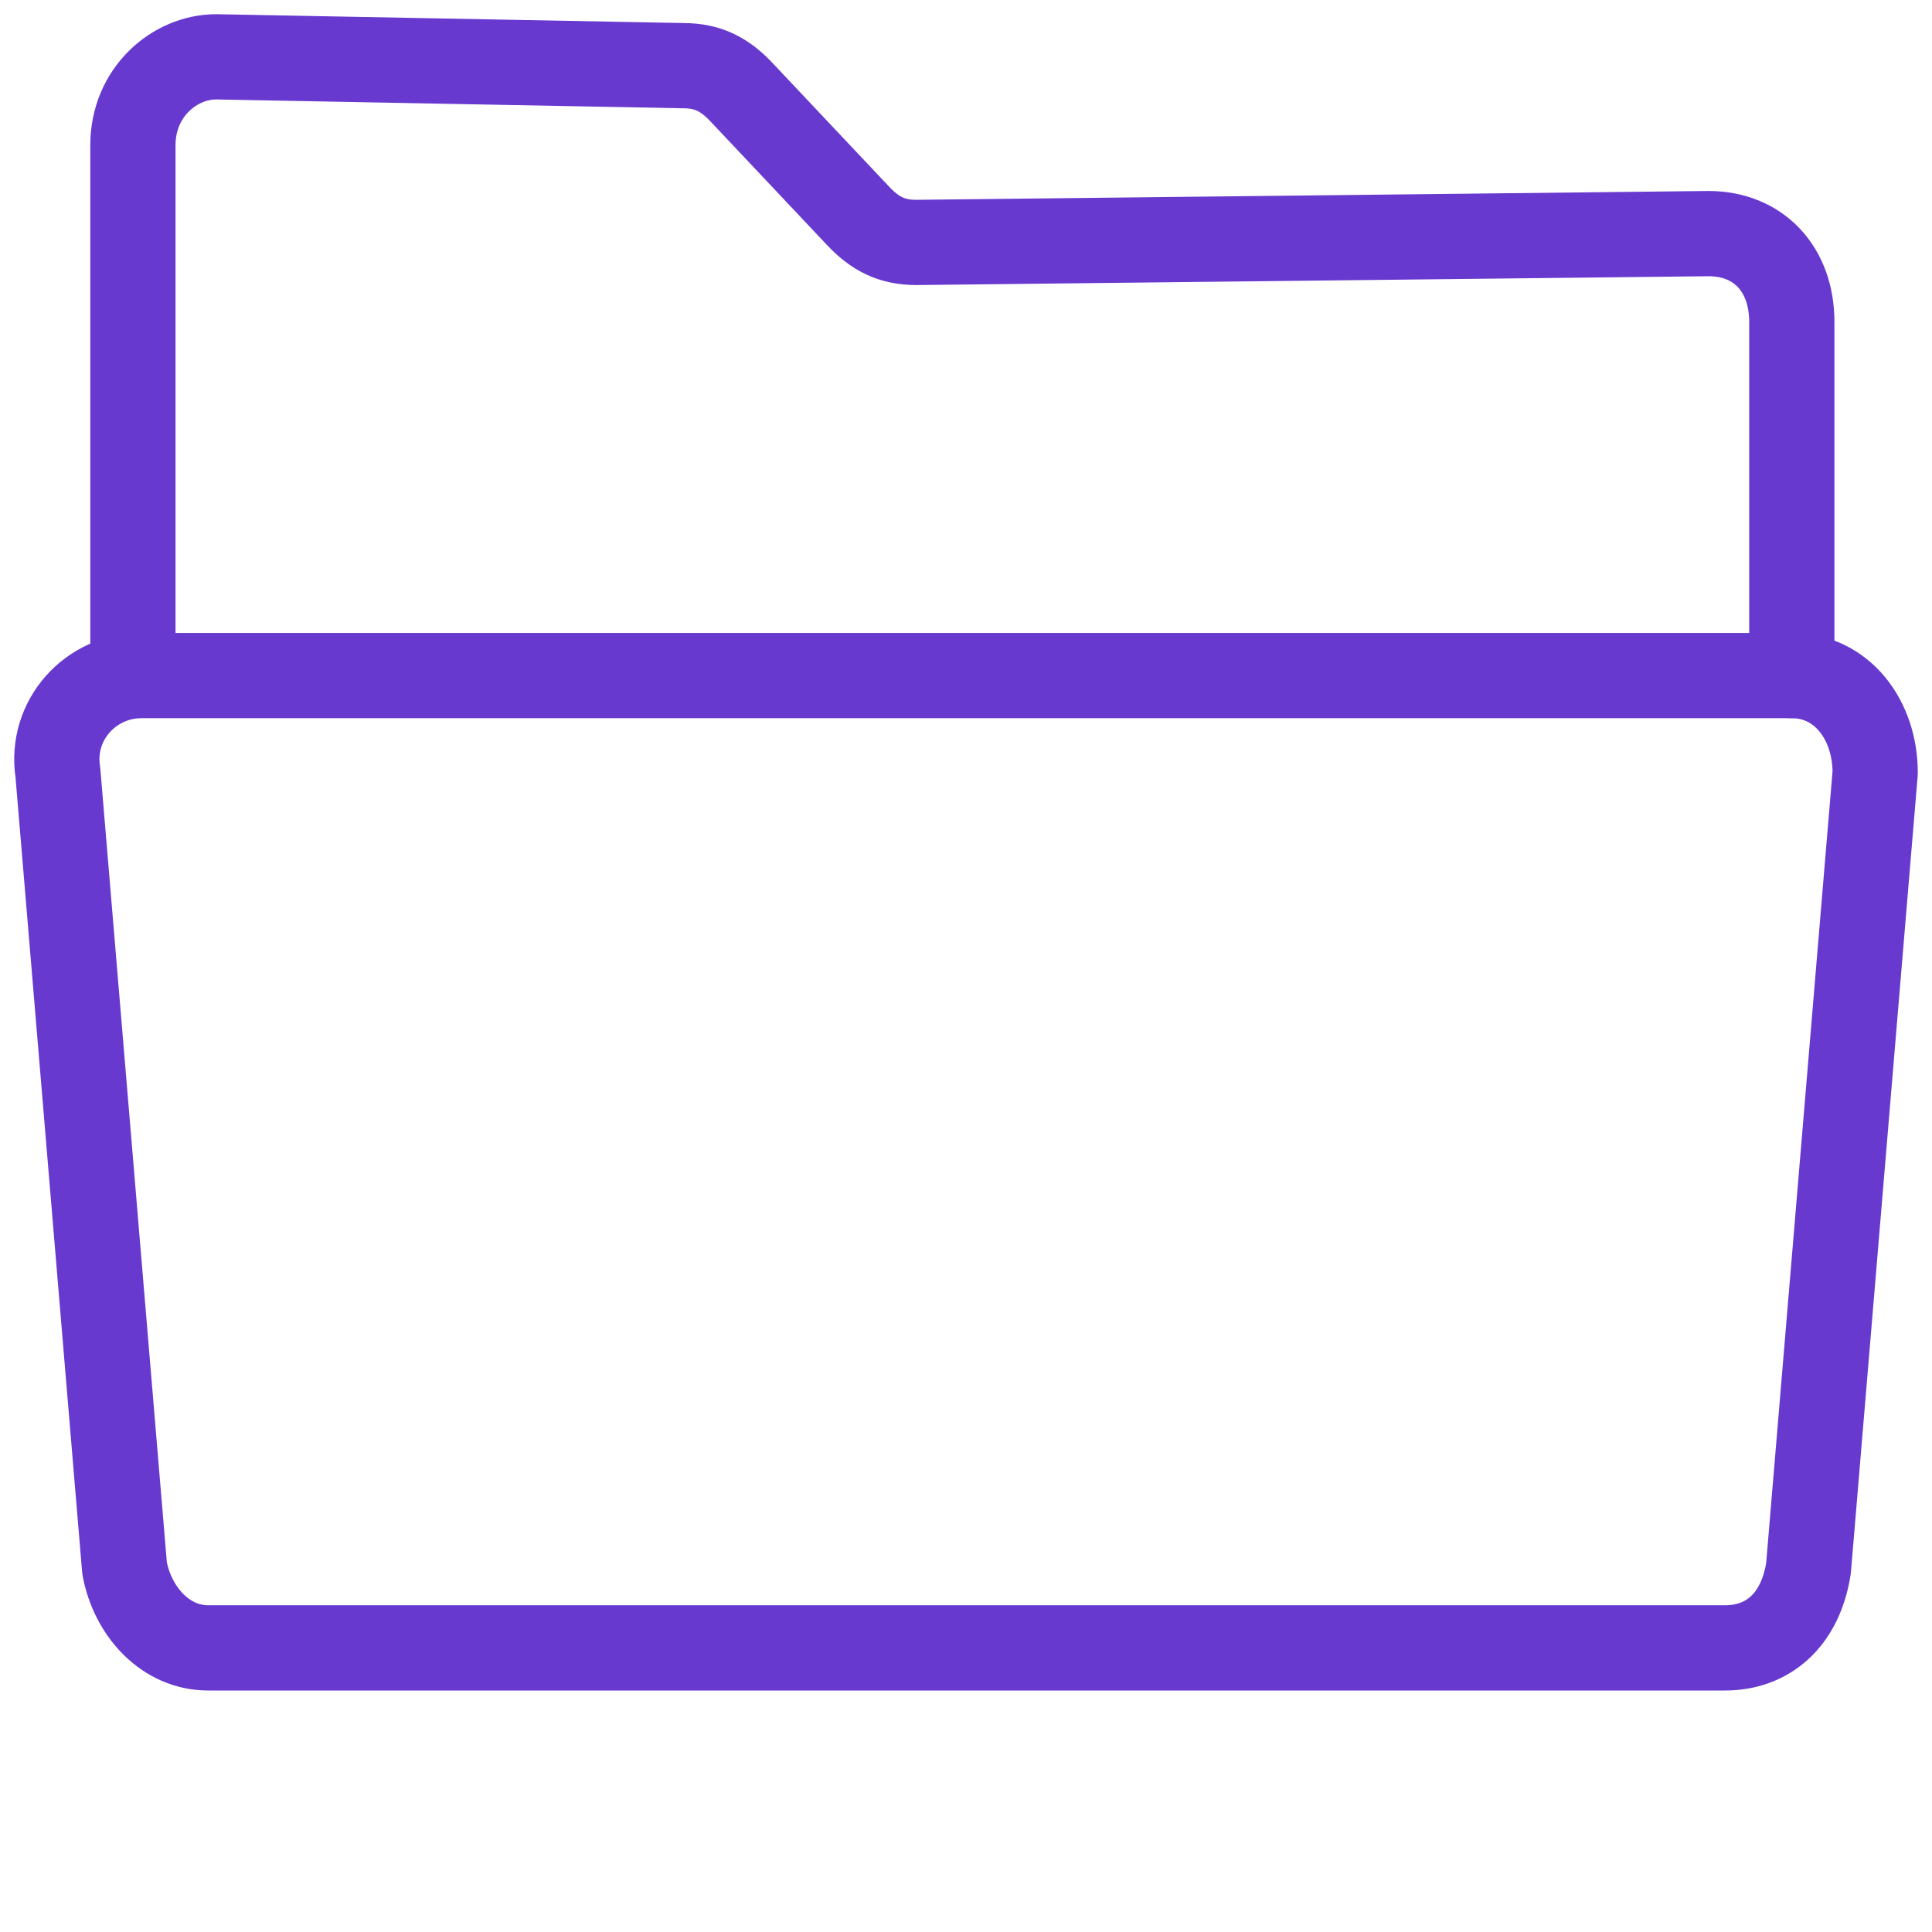
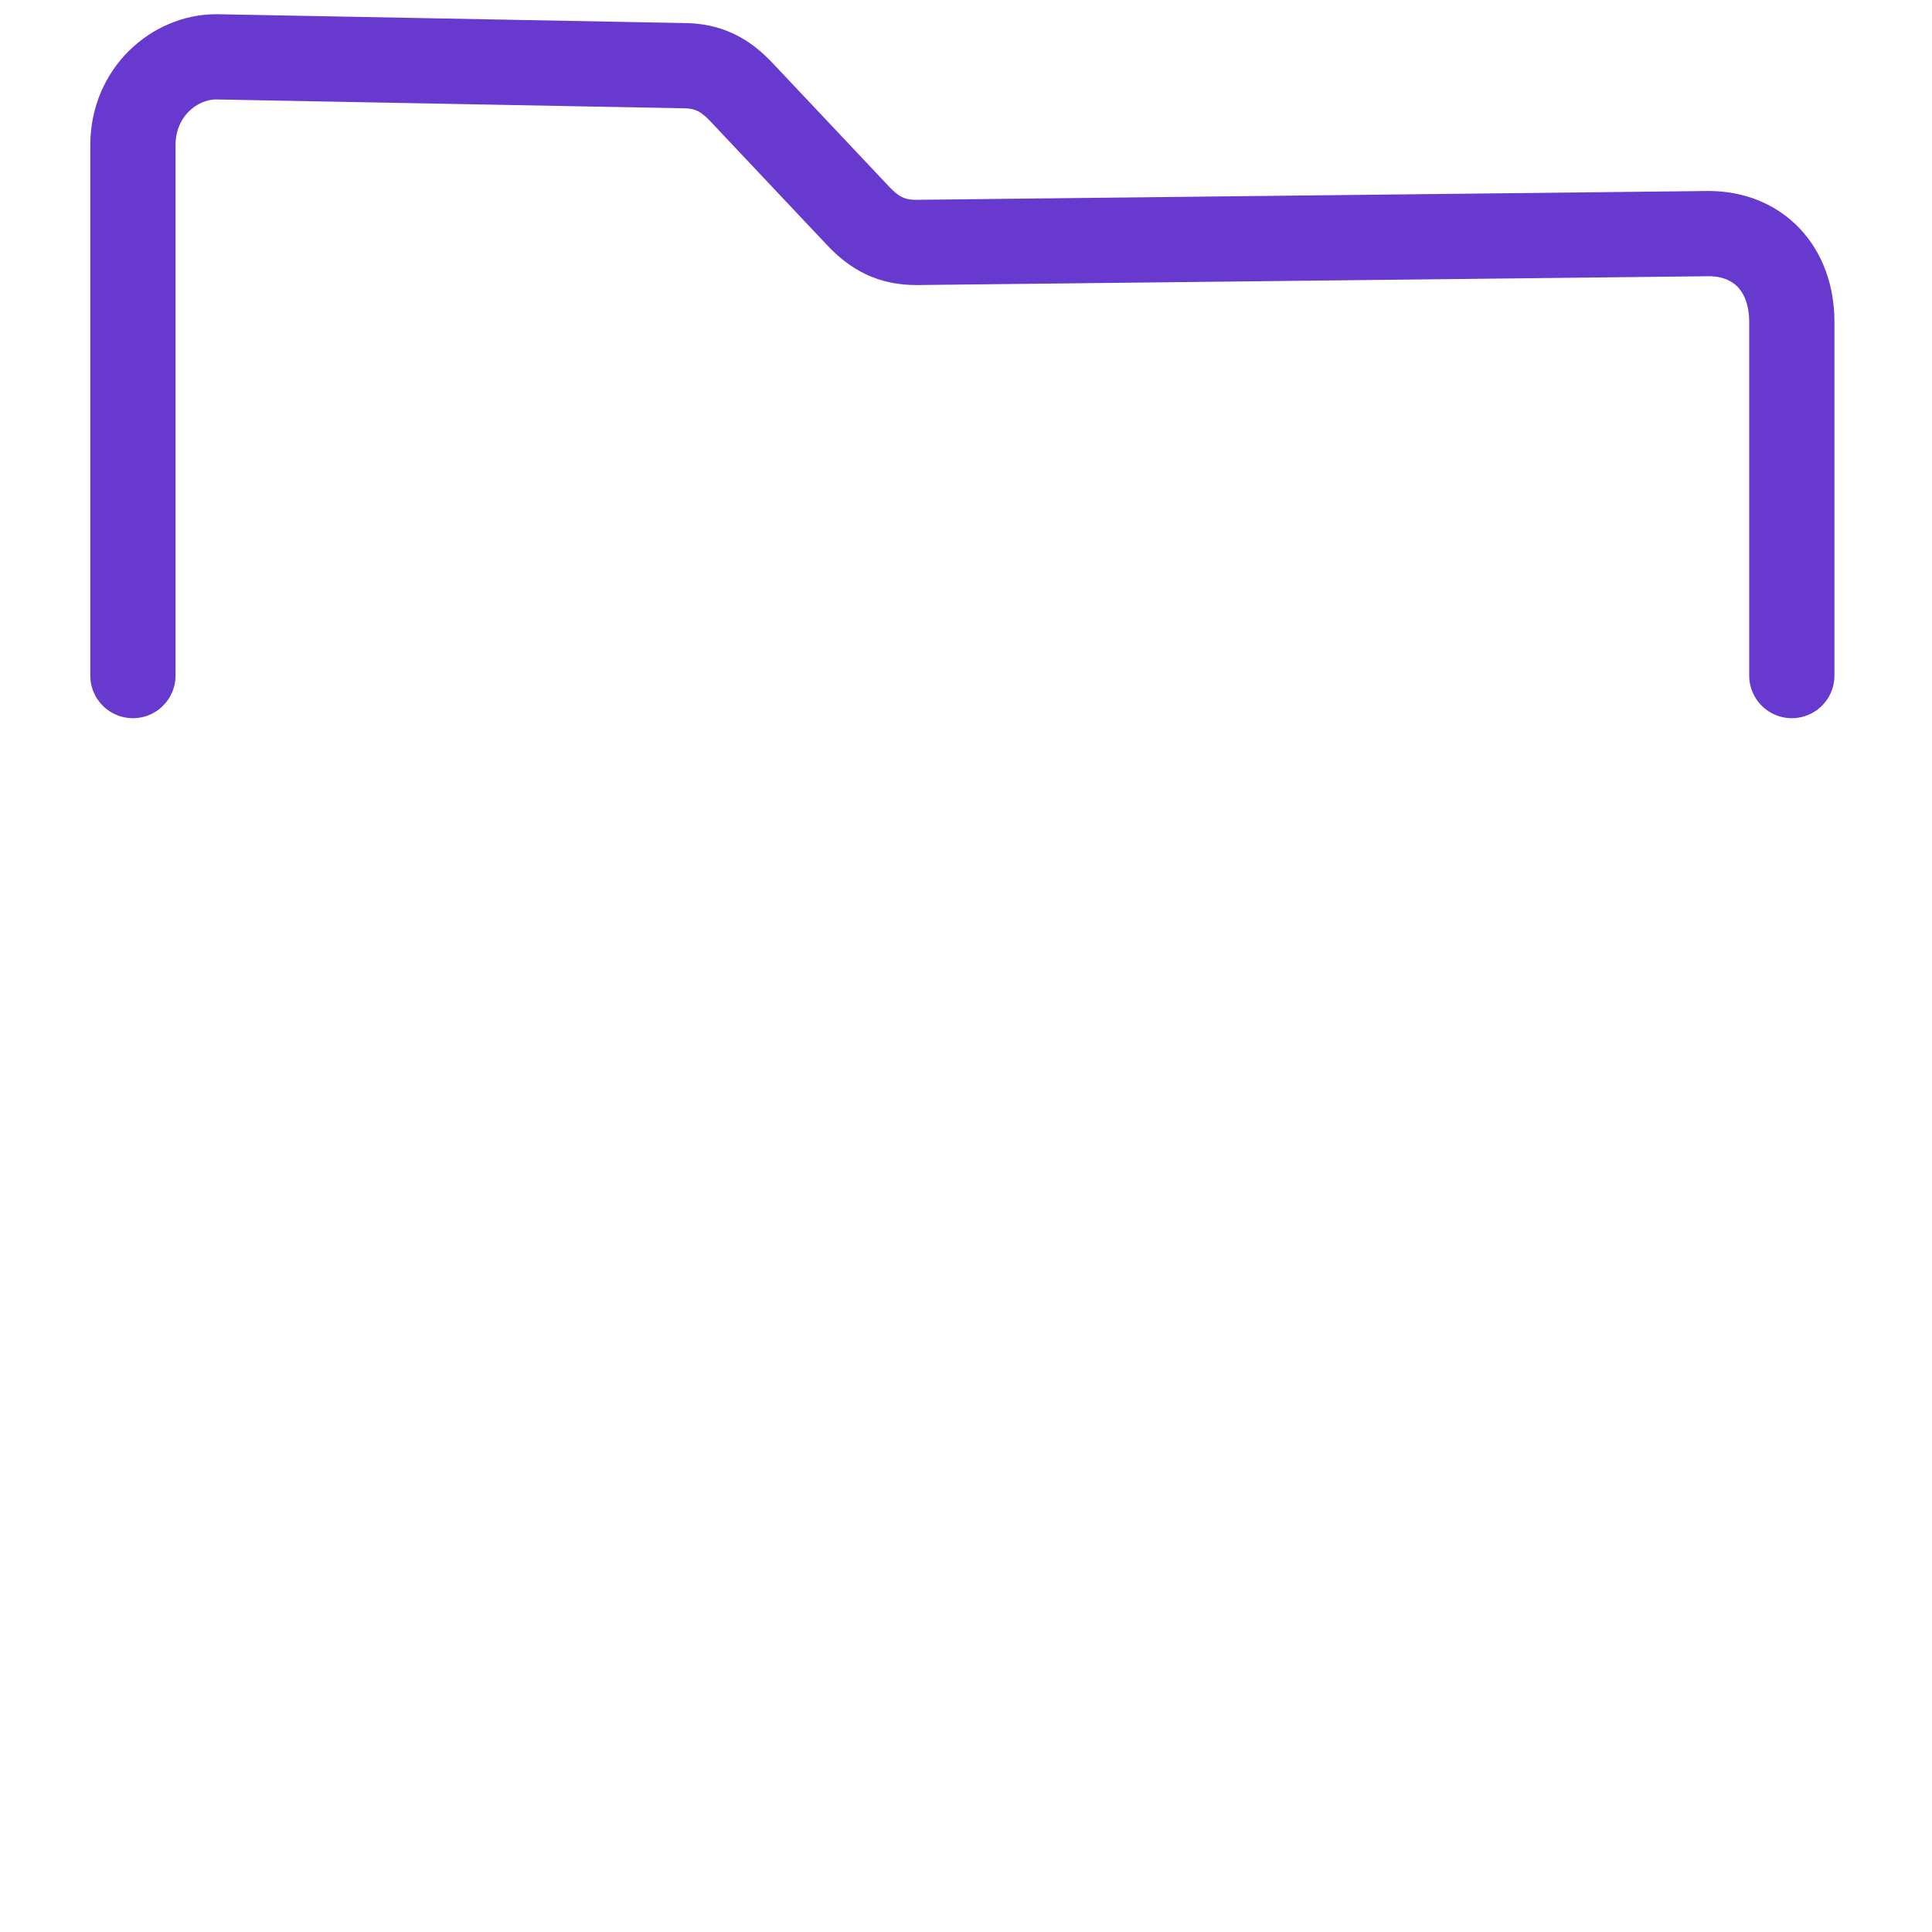
<svg xmlns="http://www.w3.org/2000/svg" width="68" height="68" viewBox="0 0 68 68" fill="none">
  <path d="M4.678 23.778V5.111C4.678 3.244 6.145 2 7.612 2L24.043 2.311C24.923 2.311 25.51 2.622 26.097 3.244L30.204 7.6C30.791 8.222 31.378 8.533 32.258 8.533L60.132 8.222C61.892 8.222 63.066 9.467 63.066 11.333V23.778" stroke="#6839CF" stroke-width="3" stroke-miterlimit="10" stroke-linecap="round" stroke-linejoin="round" />
-   <path d="M60.719 58H7.319C5.852 58 4.678 56.756 4.385 55.2L2.038 27.2C1.744 25.333 3.211 23.778 4.972 23.778H63.066C64.826 23.778 66 25.333 66 27.2L63.653 55.2C63.359 57.067 62.186 58 60.719 58Z" stroke="#6839CF" stroke-width="3" stroke-miterlimit="10" stroke-linecap="round" stroke-linejoin="round" />
</svg>